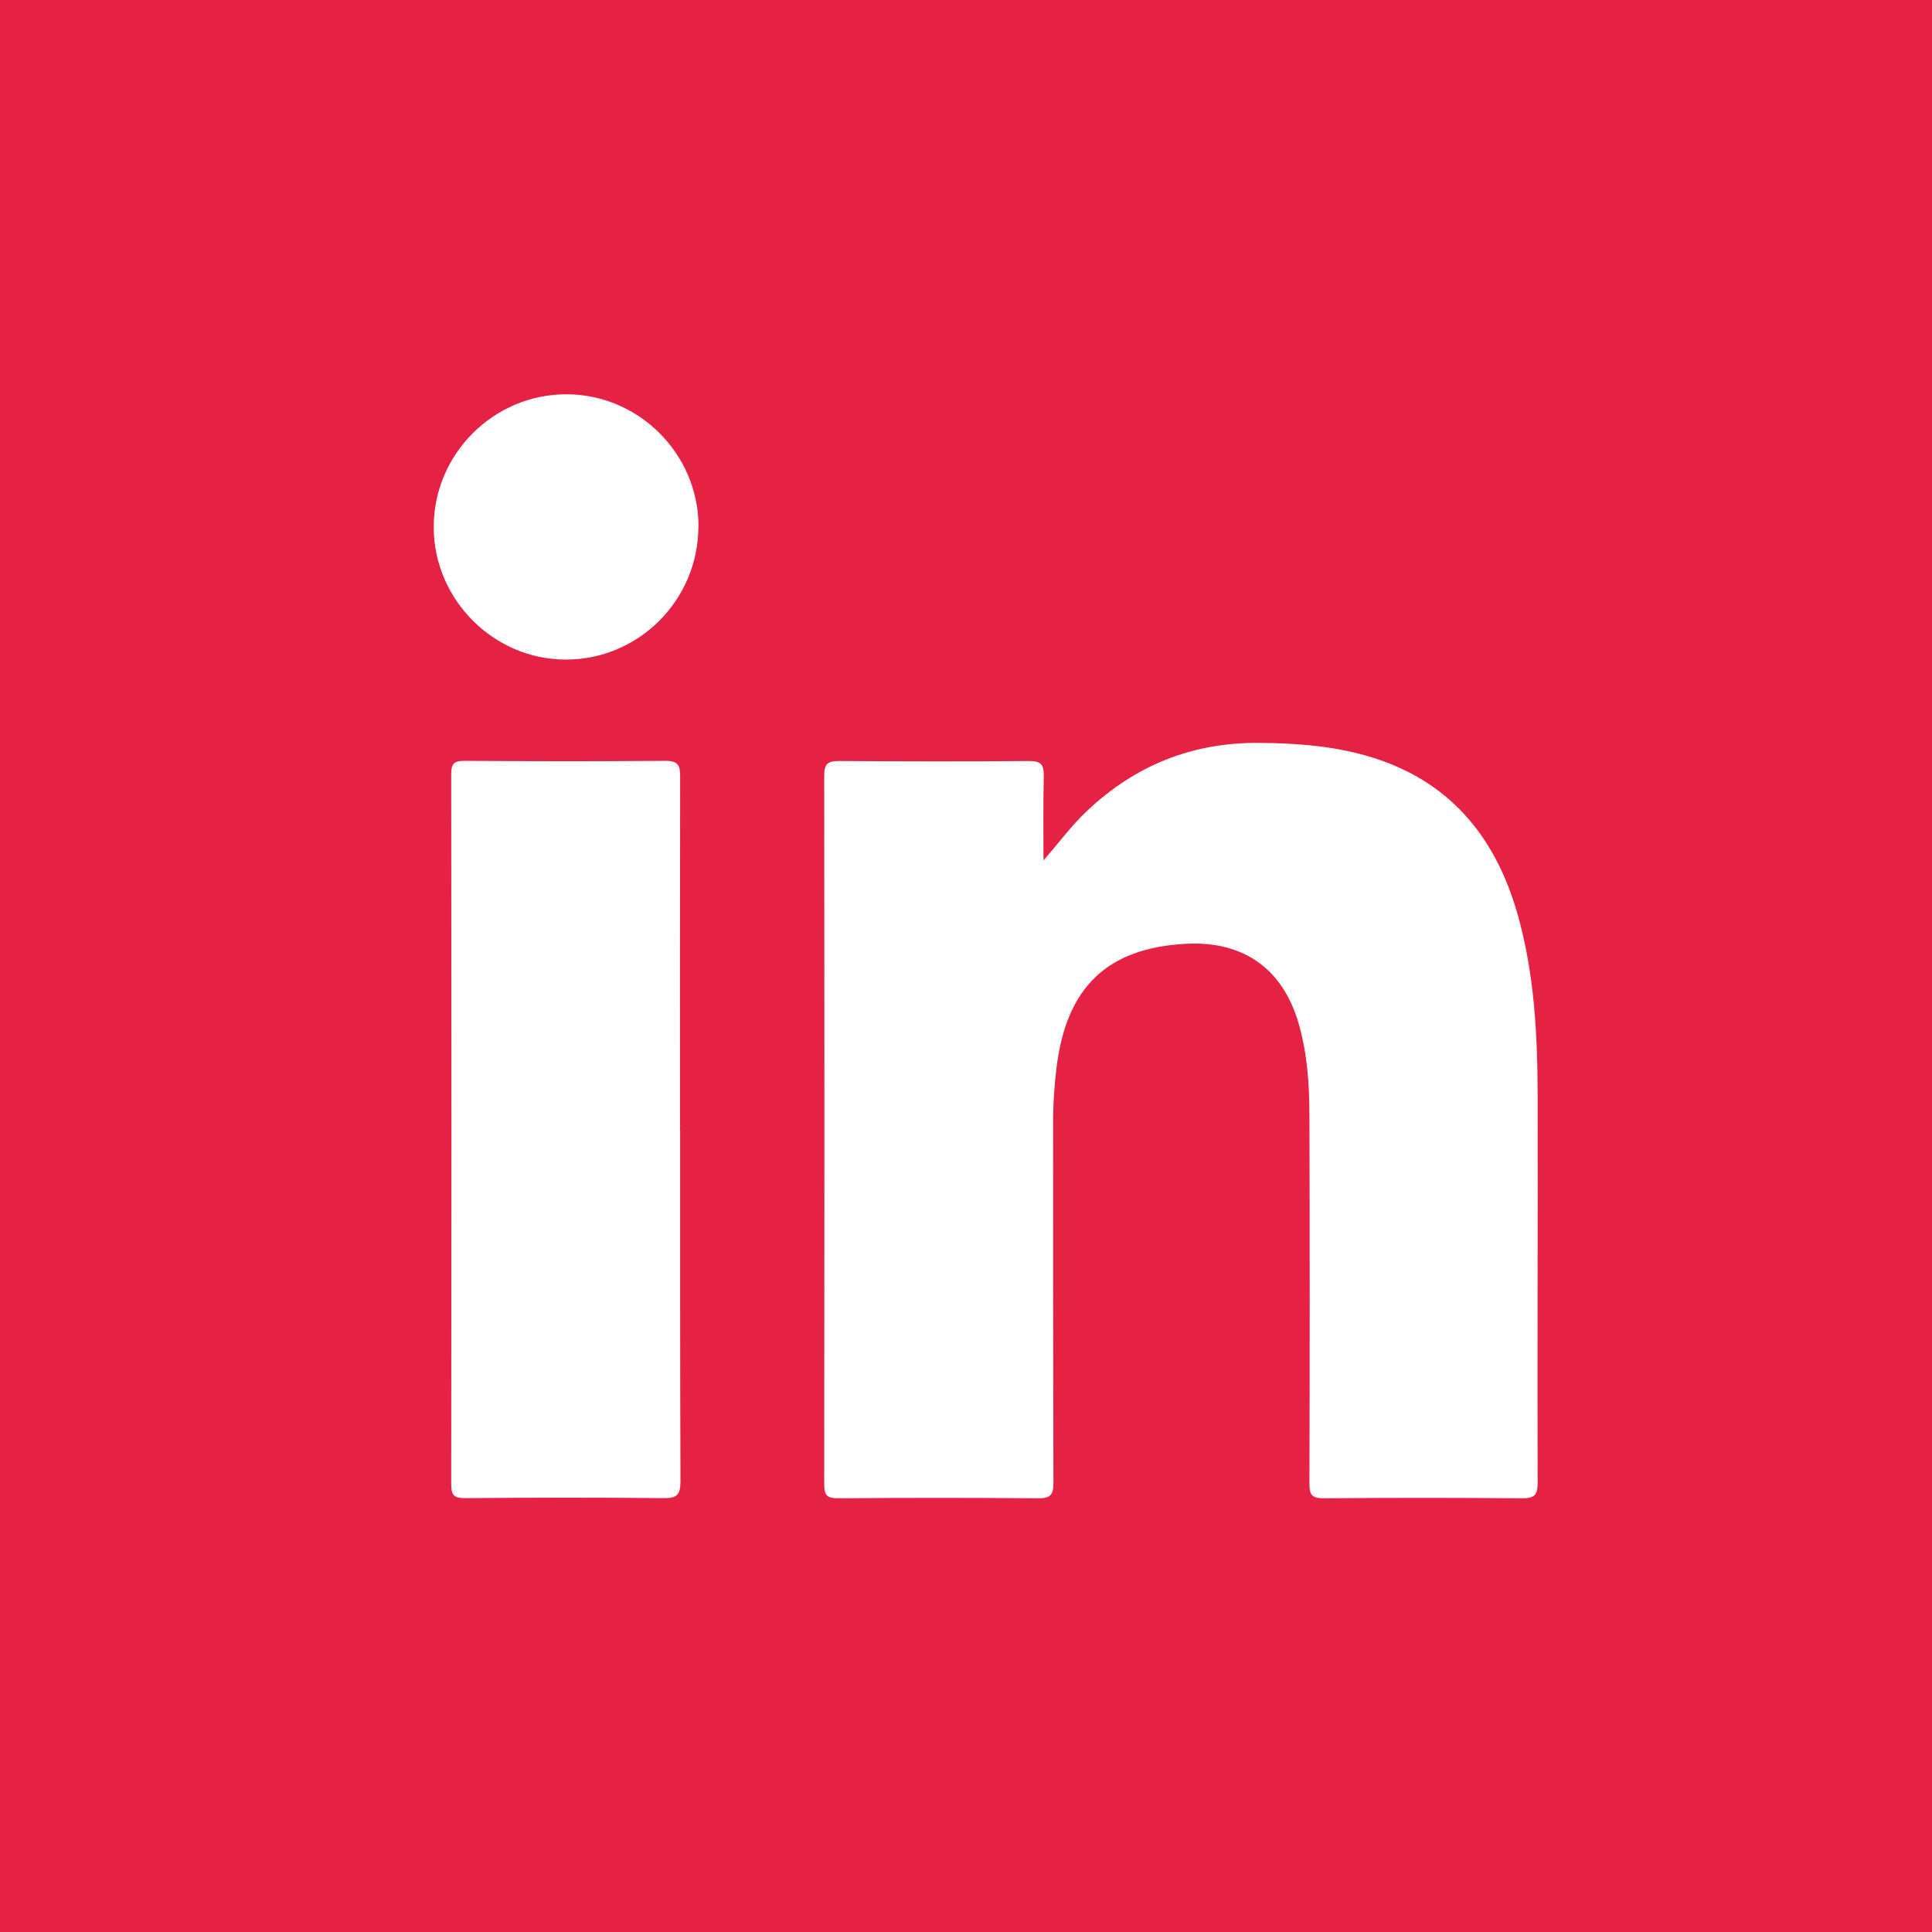
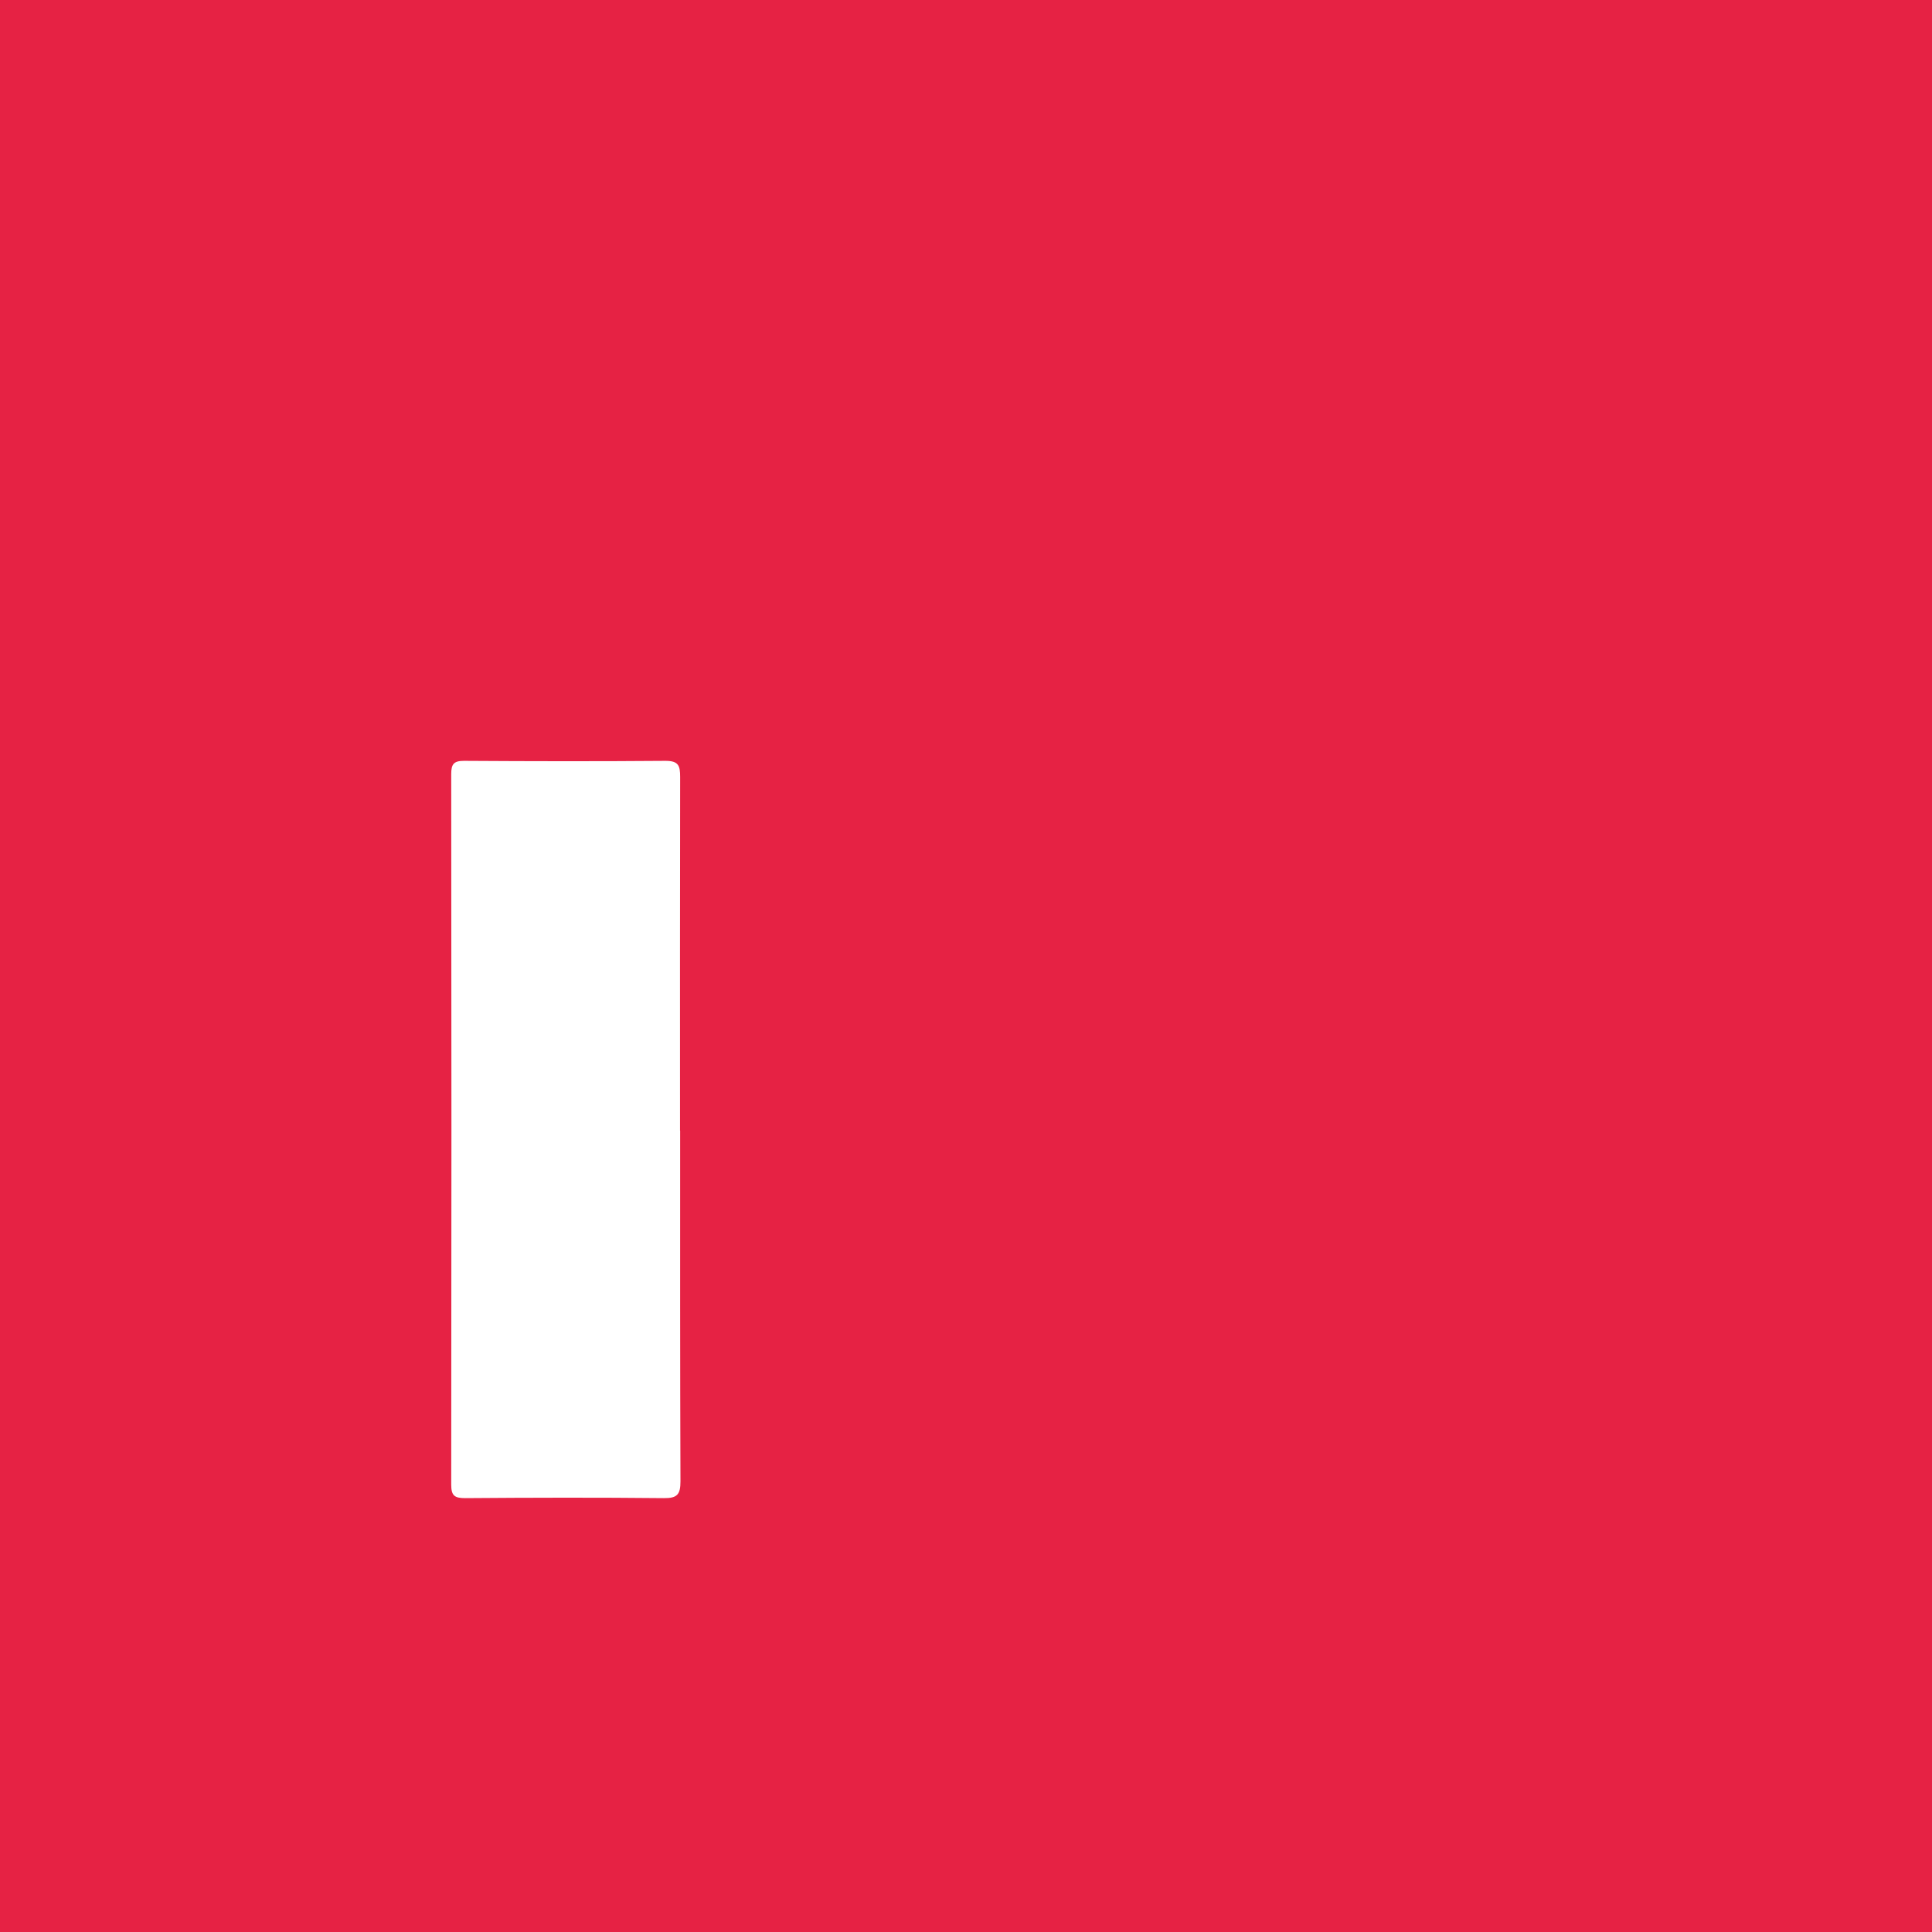
<svg xmlns="http://www.w3.org/2000/svg" width="49" height="49" viewBox="0 0 49 49" fill="none">
  <rect width="49" height="49" fill="#E62244" />
-   <path d="M26.462 21.824C26.85 21.385 27.169 20.943 27.568 20.568C28.793 19.409 30.242 18.827 31.936 18.841C32.867 18.848 33.783 18.915 34.679 19.174C36.73 19.767 37.92 21.185 38.491 23.193C38.918 24.698 38.995 26.246 38.998 27.797C39.005 31.068 38.988 34.343 38.998 37.614C38.998 37.919 38.914 38 38.613 38C36.933 37.986 35.25 37.986 33.57 38C33.273 38 33.21 37.912 33.21 37.632C33.22 34.518 33.22 31.405 33.21 28.289C33.21 27.51 33.157 26.727 32.94 25.969C32.538 24.572 31.54 23.86 30.081 23.937C28.086 24.042 27.05 25.032 26.798 27.064C26.738 27.548 26.707 28.036 26.71 28.524C26.71 31.553 26.71 34.582 26.717 37.61C26.717 37.912 26.644 38 26.336 38C24.642 37.986 22.948 37.986 21.254 38C20.981 38 20.904 37.93 20.904 37.653C20.911 31.658 20.911 25.66 20.904 19.666C20.904 19.367 21.002 19.301 21.282 19.301C22.889 19.311 24.499 19.315 26.105 19.301C26.402 19.301 26.476 19.395 26.473 19.676C26.455 20.392 26.465 21.108 26.465 21.828L26.462 21.824Z" fill="white" />
  <path d="M17.25 28.675C17.25 31.641 17.247 34.606 17.258 37.572C17.258 37.902 17.177 38 16.837 37.996C15.158 37.979 13.478 37.983 11.794 37.996C11.525 37.996 11.444 37.93 11.444 37.653C11.451 31.648 11.451 25.643 11.444 19.634C11.444 19.385 11.504 19.297 11.766 19.297C13.471 19.308 15.175 19.311 16.88 19.297C17.209 19.297 17.25 19.42 17.25 19.704C17.244 22.695 17.247 25.685 17.247 28.675H17.25Z" fill="white" />
-   <path d="M17.713 13.348C17.713 15.212 16.208 16.728 14.353 16.728C12.526 16.732 11.007 15.212 11 13.38C10.993 11.523 12.512 10 14.363 10C16.201 10 17.713 11.513 17.716 13.348H17.713Z" fill="white" />
</svg>